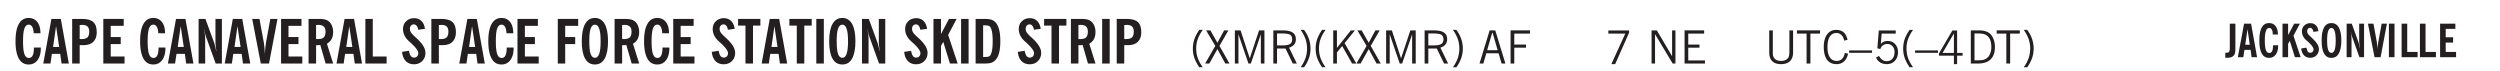
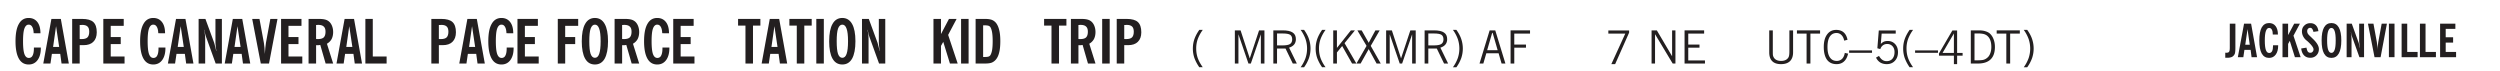
<svg xmlns="http://www.w3.org/2000/svg" xmlns:xlink="http://www.w3.org/1999/xlink" width="327.4pt" height="12.4" viewBox="0 0 327.4 9.3">
  <defs>
    <symbol overflow="visible" id="C">
      <path style="stroke:none" d="m.828.078 1.828-4H.437v-.406h2.72v.281L1.327.078Zm0 0" />
    </symbol>
    <symbol overflow="visible" id="b">
      <path style="stroke:none" d="M2.656-3.969c-.011-.363-.074-.64-.187-.828-.106-.195-.262-.297-.469-.297-.25 0-.438.18-.563.532-.117.343-.171.89-.171 1.64 0 .75.054 1.305.171 1.656.125.356.317.532.579.532a.522.522 0 0 0 .5-.313c.113-.207.171-.523.171-.953v-.094h.907v.078c0 .668-.149 1.196-.438 1.579-.281.374-.668.562-1.156.562-.563 0-.992-.254-1.281-.766C.426-1.16.28-1.92.28-2.92c0-1 .145-1.755.438-2.267.289-.519.719-.78 1.281-.78.488 0 .867.179 1.14.53.27.344.407.836.407 1.47Zm0 0" />
    </symbol>
    <symbol overflow="visible" id="d">
      <path style="stroke:none" d="M1.484-3.219c.032 0 .063.008.094.016h.156c.352 0 .61-.07.766-.219.156-.156.234-.406.234-.75 0-.312-.074-.535-.218-.672-.149-.144-.383-.218-.704-.218-.054 0-.109.007-.171.015h-.157ZM.5 0v-5.844h1.297c.687 0 1.176.137 1.469.407.3.273.453.718.453 1.343 0 .543-.153.961-.453 1.25-.293.293-.72.438-1.282.438h-.5V0Zm0 0" />
    </symbol>
    <symbol overflow="visible" id="e">
      <path style="stroke:none" d="M.5 0v-5.844h2.672v.907H1.469v1.468H2.78v.922H1.47v1.625H3.28V0Zm0 0" />
    </symbol>
    <symbol overflow="visible" id="g">
      <path style="stroke:none" d="M.5 0v-5.844h.89l1.141 3.11c.04.136.082.293.125.468.051.18.098.375.14.594h.032a9.442 9.442 0 0 1-.094-.672 4.31 4.31 0 0 1-.03-.515v-2.985h.843V0h-.813L1.516-3.375a3.89 3.89 0 0 1-.157-.5 7.997 7.997 0 0 1-.109-.531h-.031a5.475 5.475 0 0 1 .14 1.328V0Zm0 0" />
    </symbol>
    <symbol overflow="visible" id="h">
      <path style="stroke:none" d="M1.203 0 .078-5.844h.953l.578 3.14c.032.18.055.392.079.642.019.25.035.523.046.812.02-.3.04-.566.063-.797.02-.238.047-.453.078-.64l.578-3.157h.938L2.28 0Zm0 0" />
    </symbol>
    <symbol overflow="visible" id="i">
      <path style="stroke:none" d="M1.484-3.219c.032 0 .055.008.079.016h.14c.363 0 .625-.07.781-.219.157-.156.235-.406.235-.75 0-.312-.078-.535-.235-.672-.148-.144-.386-.218-.718-.218-.055 0-.137.007-.25.015h-.032ZM3.72 0h-.985l-.703-2.438a2.787 2.787 0 0 1-.203.032h-.343V0H.5v-5.844h1.297c.375 0 .656.028.844.078.187.043.351.121.5.235.175.136.316.328.421.578.102.25.157.527.157.828 0 .355-.07.664-.203.922-.137.25-.34.453-.61.61Zm0 0" />
    </symbol>
    <symbol overflow="visible" id="j">
      <path style="stroke:none" d="M.5 0v-5.844h.969v4.922H3.28V0Zm0 0" />
    </symbol>
    <symbol overflow="visible" id="k">
-       <path style="stroke:none" d="m.266-1.531.906-.14c.05.304.129.526.234.671a.48.48 0 0 0 .422.219c.176 0 .313-.051.406-.156a.572.572 0 0 0 .157-.422c0-.313-.352-.782-1.047-1.407a3.819 3.819 0 0 1-.235-.218 2.232 2.232 0 0 1-.53-.704A1.911 1.911 0 0 1 .39-4.5c0-.426.132-.77.406-1.031.27-.27.617-.407 1.047-.407.394 0 .71.122.953.36.25.242.406.586.469 1.031l-.891.125c-.031-.226-.102-.398-.203-.516a.433.433 0 0 0-.36-.187.489.489 0 0 0-.375.156.612.612 0 0 0-.14.422c0 .156.039.309.125.453.094.149.285.356.578.625.04.031.102.09.188.172.757.7 1.14 1.328 1.14 1.89 0 .438-.14.798-.422 1.079-.281.281-.64.422-1.078.422-.45 0-.808-.14-1.078-.422C.477-.61.316-1.008.266-1.531Zm0 0" />
-     </symbol>
+       </symbol>
    <symbol overflow="visible" id="l">
      <path style="stroke:none" d="M.5 0v-5.844h2.672v.907H1.469v1.468H2.78v.922H1.47V0Zm0 0" />
    </symbol>
    <symbol overflow="visible" id="m">
      <path style="stroke:none" d="M1.266-2.922c0 .75.054 1.305.171 1.656.125.344.313.516.563.516.258 0 .445-.172.563-.516.124-.351.187-.906.187-1.656 0-.75-.063-1.297-.188-1.64-.117-.352-.304-.532-.562-.532-.25 0-.438.18-.563.532-.117.343-.171.89-.171 1.64Zm-.985 0c0-1 .145-1.754.438-2.265.289-.52.719-.782 1.281-.782.563 0 .988.262 1.281.782.29.511.438 1.265.438 2.265 0 1-.149 1.762-.438 2.281-.293.512-.719.766-1.281.766-.563 0-.992-.254-1.281-.766C.426-1.16.28-1.92.28-2.92Zm0 0" />
    </symbol>
    <symbol overflow="visible" id="n">
      <path style="stroke:none" d="M1.078 0v-4.969H.11v-.875h2.922v.875h-.969V0Zm0 0" />
    </symbol>
    <symbol overflow="visible" id="o">
      <path style="stroke:none" d="M.516 0v-5.844H1.5V0Zm0 0" />
    </symbol>
    <symbol overflow="visible" id="p">
      <path style="stroke:none" d="M.5 0v-5.844h.984v1.985l1.047-1.985h1L2.421-3.75 3.672 0H2.657l-.875-2.844-.297.531V0Zm0 0" />
    </symbol>
    <symbol overflow="visible" id="q">
      <path style="stroke:none" d="M1.484-.86h.235c.195 0 .347-.015.453-.046a.47.47 0 0 0 .25-.172c.101-.156.18-.379.234-.672.051-.3.078-.695.078-1.188 0-.476-.027-.863-.078-1.156-.054-.3-.133-.531-.234-.687a.492.492 0 0 0-.25-.172A1.689 1.689 0 0 0 1.719-5h-.235ZM.5 0v-5.844h1.203c.395 0 .703.043.922.125.219.086.406.227.563.422.187.25.32.563.406.938.094.367.14.84.14 1.421 0 .594-.046 1.079-.14 1.454-.086.375-.219.683-.406.921-.157.2-.344.344-.563.438-.219.086-.527.125-.922.125Zm0 0" />
    </symbol>
    <symbol overflow="visible" id="r">
      <path style="stroke:none" d="M1.203.484a5.307 5.307 0 0 1-.64-1.203 3.795 3.795 0 0 1-.204-1.25c0-.426.067-.836.204-1.234.144-.406.359-.805.64-1.203h.453A5.034 5.034 0 0 0 1-3.203 3.67 3.67 0 0 0 .797-1.97c0 .438.066.856.203 1.25.145.399.363.797.656 1.203Zm0 0" />
    </symbol>
    <symbol overflow="visible" id="s">
-       <path style="stroke:none" d="m.047 0 1.328-2.313-1.203-2.03h.562l.922 1.624.875-1.625h.563L1.922-2.312 3.234 0h-.546L1.655-1.89.594 0Zm0 0" />
-     </symbol>
+       </symbol>
    <symbol overflow="visible" id="t">
      <path style="stroke:none" d="M.578 0v-4.344h.75L2.531-.672 3.75-4.344h.703V0h-.469v-3.828L2.672 0h-.313L1.047-3.828V0Zm0 0" />
    </symbol>
    <symbol overflow="visible" id="u">
      <path style="stroke:none" d="M1.797-3.938h-.734v1.563h.718c.446 0 .77-.055.969-.172.195-.125.297-.328.297-.61 0-.288-.09-.491-.266-.609-.18-.113-.508-.171-.984-.171ZM.578 0v-4.344h1.219c.601 0 1.039.094 1.312.282.282.18.422.468.422.875 0 .28-.078.515-.234.703-.149.18-.367.312-.656.406L3.656 0h-.531l-.953-1.969h-1.11V0Zm0 0" />
    </symbol>
    <symbol overflow="visible" id="v">
      <path style="stroke:none" d="M.313.484a4.75 4.75 0 0 0 .64-1.203 3.9 3.9 0 0 0 0-2.484 4.817 4.817 0 0 0-.64-1.203h.453c.289.398.504.797.64 1.203a3.9 3.9 0 0 1 0 2.484A4.75 4.75 0 0 1 .766.484Zm0 0" />
    </symbol>
    <symbol overflow="visible" id="w">
      <path style="stroke:none" d="M.61 0v-4.344h.484v2.297l1.828-2.297h.531l-1.36 1.672L3.642 0h-.563L1.781-2.297l-.687.844V0Zm0 0" />
    </symbol>
    <symbol overflow="visible" id="x">
      <path style="stroke:none" d="m.047 0 1.328-2.313-1.203-2.03h.562l.922 1.624.875-1.625h.563L1.922-2.312 3.234 0h-.546L1.655-1.89.594 0Zm0 0" />
    </symbol>
    <symbol overflow="visible" id="y">
      <path style="stroke:none" d="M.578 0v-4.344h.75L2.531-.672 3.75-4.344h.703V0h-.469v-3.828L2.672 0h-.313L1.047-3.828V0Zm0 0" />
    </symbol>
    <symbol overflow="visible" id="z">
      <path style="stroke:none" d="M1.797-3.938h-.734v1.563h.718c.446 0 .77-.055.969-.172.195-.125.297-.328.297-.61 0-.288-.09-.491-.266-.609-.18-.113-.508-.171-.984-.171ZM.578 0v-4.344h1.219c.601 0 1.039.094 1.312.282.282.18.422.468.422.875 0 .28-.078.515-.234.703-.149.18-.367.312-.656.406L3.656 0h-.531l-.953-1.969h-1.11V0Zm0 0" />
    </symbol>
    <symbol overflow="visible" id="A">
      <path style="stroke:none" d="M1.11-1.75h1.374l-.656-2.266h-.062ZM.11 0l1.327-4.344h.735L3.5 0H3l-.39-1.344H1L.61 0Zm0 0" />
    </symbol>
    <symbol overflow="visible" id="B">
      <path style="stroke:none" d="M.578 0v-4.344h2.547v.422H1.062v1.438h1.532v.406H1.063V0Zm0 0" />
    </symbol>
    <symbol overflow="visible" id="c">
      <path style="stroke:none" d="M1.36-2.172h.796L1.75-4.89ZM.077 0l1.063-5.844h1.234L3.422 0h-.953l-.172-1.266H1.203L1.016 0Zm0 0" />
    </symbol>
    <symbol overflow="visible" id="E">
      <path style="stroke:none" d="M.578 0v-4.344h.688l2 3.39v-3.39h.437V0h-.36L1.032-3.844V0Zm0 0" />
    </symbol>
    <symbol overflow="visible" id="F">
      <path style="stroke:none" d="M.578 0v-4.344h2.563v.422H1.062v1.438h1.47v.406h-1.47v1.672H3.25V0Zm0 0" />
    </symbol>
    <symbol overflow="visible" id="G">
      <path style="stroke:none" d="M.578-4.344h.469v2.797c0 .2.004.352.016.453.019.094.05.184.093.266a.816.816 0 0 0 .375.36c.164.085.364.124.594.124.238 0 .441-.039.61-.125a.856.856 0 0 0 .374-.36.875.875 0 0 0 .079-.28c.019-.102.03-.274.03-.516v-2.719h.485v2.875c0 .5-.137.887-.406 1.157-.274.261-.664.39-1.172.39-.512 0-.898-.129-1.156-.39C.707-.57.579-.958.579-1.47Zm0 0" />
    </symbol>
    <symbol overflow="visible" id="H">
      <path style="stroke:none" d="M1.39 0v-3.922H.126v-.422h3.031v.422H1.891V0Zm0 0" />
    </symbol>
    <symbol overflow="visible" id="I">
      <path style="stroke:none" d="M3.469-1.297c-.106.461-.29.805-.547 1.031-.25.23-.574.344-.969.344C1.41.078.993-.113.703-.5.422-.895.281-1.453.281-2.172c0-.695.145-1.242.438-1.64.289-.395.687-.594 1.187-.594.407 0 .735.11.985.328.25.219.414.543.5.969L2.953-3c-.062-.32-.183-.566-.36-.734A.882.882 0 0 0 1.954-4c-.387 0-.683.164-.89.484-.2.313-.297.766-.297 1.36 0 .586.101 1.031.312 1.344.207.312.504.468.89.468a.973.973 0 0 0 .704-.265c.187-.188.305-.446.36-.782Zm0 0" />
    </symbol>
    <symbol overflow="visible" id="J">
      <path style="stroke:none" d="M0-1.406v-.313h3v.313Zm0 0" />
    </symbol>
    <symbol overflow="visible" id="K">
      <path style="stroke:none" d="M.406-.781.796-1c.126.23.27.402.438.516a.94.94 0 0 0 .563.171c.312 0 .562-.101.75-.312.187-.219.281-.508.281-.875 0-.32-.09-.578-.265-.766a.914.914 0 0 0-.704-.296c-.21 0-.39.058-.546.171a.978.978 0 0 0-.344.5L.579-2l.187-2.328h2.218v.406H1.141l-.11 1.36a1.28 1.28 0 0 1 .39-.297c.145-.063.317-.094.516-.094.395 0 .72.137.97.406.25.274.374.625.374 1.063 0 .46-.136.836-.406 1.125-.273.293-.625.437-1.063.437-.335 0-.62-.074-.859-.219a1.48 1.48 0 0 1-.547-.64Zm0 0" />
    </symbol>
    <symbol overflow="visible" id="L">
      <path style="stroke:none" d="M1.203.484a5.307 5.307 0 0 1-.64-1.203 3.795 3.795 0 0 1-.204-1.25c0-.426.067-.836.204-1.234.144-.406.359-.805.64-1.203h.453A5.034 5.034 0 0 0 1-3.203 3.67 3.67 0 0 0 .797-1.97c0 .438.066.856.203 1.25.145.399.363.797.656 1.203Zm0 0" />
    </symbol>
    <symbol overflow="visible" id="M">
      <path style="stroke:none" d="M2.625-4.328v2.937h.719v.36h-.719v1.11h-.422v-1.11H.25v-.297l1.75-3Zm-.422 2.937v-2.546L.72-1.392Zm0 0" />
    </symbol>
    <symbol overflow="visible" id="N">
      <path style="stroke:none" d="M1.5-3.938h-.438v3.516h.375c.333 0 .594-.02.782-.062.187-.051.347-.133.484-.25.176-.133.313-.32.406-.563.102-.25.157-.539.157-.875 0-.344-.047-.64-.141-.89a1.332 1.332 0 0 0-.422-.594 1.294 1.294 0 0 0-.469-.219 3.423 3.423 0 0 0-.734-.063ZM.578 0v-4.344H1.61c.332 0 .602.032.813.094.207.055.394.137.562.25.239.188.422.438.547.75.133.313.203.672.203 1.078 0 .719-.187 1.262-.562 1.625C2.797-.18 2.238 0 1.5 0Zm0 0" />
    </symbol>
    <symbol overflow="visible" id="O">
      <path style="stroke:none" d="M.313.484a4.75 4.75 0 0 0 .64-1.203 3.9 3.9 0 0 0 0-2.484 4.817 4.817 0 0 0-.64-1.203h.453c.289.398.504.797.64 1.203a3.9 3.9 0 0 1 0 2.484A4.75 4.75 0 0 1 .766.484Zm0 0" />
    </symbol>
    <symbol overflow="visible" id="Q">
      <path style="stroke:none" d="M1.406-1.219c0 .336-.023.574-.062.719a.777.777 0 0 1-.219.344.648.648 0 0 1-.313.172C.688.055.535.078.36.078H.08v-.672c.007 0 .023.008.046.016h.078c.176 0 .297-.035.36-.11.07-.082.109-.253.109-.515v-3.188h.734Zm0 0" />
    </symbol>
    <symbol overflow="visible" id="R">
      <path style="stroke:none" d="M1.016-1.625h.593l-.296-2.047ZM.046 0 .86-4.39h.922L2.563 0h-.72L1.72-.953H.906L.766 0Zm0 0" />
    </symbol>
    <symbol overflow="visible" id="S">
      <path style="stroke:none" d="M1.984-2.969c0-.281-.043-.492-.125-.64-.086-.145-.203-.22-.359-.22-.188 0-.328.138-.422.407-.094.262-.14.672-.14 1.235 0 .562.046.98.14 1.25.094.261.238.39.438.39.164 0 .289-.078.375-.234.082-.156.125-.395.125-.719v-.063h.671v.063c0 .492-.109.883-.328 1.172-.21.281-.496.422-.859.422-.43 0-.75-.192-.969-.578C.321-.867.22-1.438.22-2.188S.32-3.503.53-3.89c.219-.382.54-.578.969-.578.363 0 .645.133.844.39.207.263.312.634.312 1.11Zm0 0" />
    </symbol>
    <symbol overflow="visible" id="T">
      <path style="stroke:none" d="M.375 0v-4.39h.734v1.5l.797-1.5h.75l-.844 1.577L2.75 0H2l-.672-2.14-.219.406V0Zm0 0" />
    </symbol>
    <symbol overflow="visible" id="U">
      <path style="stroke:none" d="m.188-1.14.687-.11c.04.23.098.402.172.516a.393.393 0 0 0 .328.156c.125 0 .223-.04.297-.125a.427.427 0 0 0 .125-.313c0-.238-.262-.593-.781-1.062-.086-.07-.149-.125-.188-.156a1.597 1.597 0 0 1-.406-.532 1.392 1.392 0 0 1-.14-.609c0-.313.1-.566.312-.766.207-.207.469-.312.781-.312.3 0 .54.09.719.266.187.18.3.437.344.78l-.657.095a.848.848 0 0 0-.156-.391.302.302 0 0 0-.266-.14.353.353 0 0 0-.28.124c-.075.074-.11.18-.11.313 0 .117.031.23.094.344.07.105.218.257.437.453l.14.14c.57.524.86.992.86 1.406 0 .336-.11.61-.328.829-.211.21-.477.312-.797.312-.336 0-.605-.101-.813-.312-.21-.22-.335-.52-.375-.907Zm0 0" />
    </symbol>
    <symbol overflow="visible" id="V">
      <path style="stroke:none" d="M.938-2.188c0 .563.046.977.14 1.235.094.262.234.39.422.39.188 0 .328-.128.422-.39.094-.258.14-.672.14-1.235 0-.562-.046-.972-.14-1.234-.094-.27-.234-.406-.422-.406-.188 0-.328.137-.422.406-.094.262-.14.672-.14 1.235Zm-.72 0c0-.75.102-1.316.313-1.703.219-.382.54-.578.969-.578.426 0 .75.196.969.578.219.387.328.954.328 1.704s-.11 1.32-.328 1.703c-.219.386-.543.578-.969.578-.43 0-.75-.192-.969-.578C.321-.867.22-1.438.22-2.188Zm0 0" />
    </symbol>
    <symbol overflow="visible" id="W">
      <path style="stroke:none" d="M.375 0v-4.39h.672l.844 2.343c.039.094.078.211.109.344.031.137.063.289.094.453h.031c-.031-.188-.059-.352-.078-.5a2.627 2.627 0 0 1-.031-.39v-2.25h.64V0h-.61l-.905-2.531a2.346 2.346 0 0 1-.125-.375 5.311 5.311 0 0 1-.079-.39H.922c.031.155.05.32.062.483.02.157.032.325.032.5V0Zm0 0" />
    </symbol>
    <symbol overflow="visible" id="X">
      <path style="stroke:none" d="m.906 0-.86-4.39h.72l.437 2.374c.02.125.04.282.063.47.02.187.03.39.03.609a5.83 5.83 0 0 1 .048-.594c.02-.176.039-.336.062-.485l.438-2.375h.687L1.703 0Zm0 0" />
    </symbol>
    <symbol overflow="visible" id="Y">
      <path style="stroke:none" d="M.39 0v-4.39h.735V0Zm0 0" />
    </symbol>
    <symbol overflow="visible" id="Z">
      <path style="stroke:none" d="M.375 0v-4.39h.734v3.702h1.36V0Zm0 0" />
    </symbol>
    <symbol overflow="visible" id="aa">
      <path style="stroke:none" d="M.375 0v-4.39h2v.687H1.109v1.094h.97v.703h-.97v1.218h1.36V0Zm0 0" />
    </symbol>
    <clipPath id="ab">
      <path d="M0 0h327.398v9.3H0Zm0 0" />
    </clipPath>
    <clipPath id="P">
      <path d="M290.367 2.898h31.438v6.403h-31.438Zm0 0" />
    </clipPath>
    <clipPath id="a">
      <path d="M0 0h328v10H0z" />
    </clipPath>
    <g id="ac" clip-path="url(#a)">
      <use xlink:href="#b" x="1.752" y="8.321" style="fill:#231f20;fill-opacity:1" />
      <use xlink:href="#c" x="5.592" y="8.321" style="fill:#231f20;fill-opacity:1" />
      <use xlink:href="#d" x="8.952" y="8.321" style="fill:#231f20;fill-opacity:1" />
      <use xlink:href="#e" x="13.031" y="8.321" style="fill:#231f20;fill-opacity:1" />
      <use xlink:href="#f" x="16.391" y="8.321" style="fill:#231f20;fill-opacity:1" />
      <use xlink:href="#b" x="18.071" y="8.321" style="fill:#231f20;fill-opacity:1" />
      <use xlink:href="#c" x="21.911" y="8.321" style="fill:#231f20;fill-opacity:1" />
      <use xlink:href="#g" x="25.511" y="8.321" style="fill:#231f20;fill-opacity:1" />
      <use xlink:href="#c" x="29.351" y="8.321" style="fill:#231f20;fill-opacity:1" />
      <use xlink:href="#h" x="32.95" y="8.321" style="fill:#231f20;fill-opacity:1" />
      <use xlink:href="#e" x="36.31" y="8.321" style="fill:#231f20;fill-opacity:1" />
      <use xlink:href="#i" x="39.91" y="8.321" style="fill:#231f20;fill-opacity:1" />
      <use xlink:href="#c" x="43.99" y="8.321" style="fill:#231f20;fill-opacity:1" />
      <use xlink:href="#j" x="47.35" y="8.321" style="fill:#231f20;fill-opacity:1" />
      <use xlink:href="#f" x="50.71" y="8.321" style="fill:#231f20;fill-opacity:1" />
      <use xlink:href="#k" x="52.389" y="8.321" style="fill:#231f20;fill-opacity:1" />
      <use xlink:href="#d" x="55.989" y="8.321" style="fill:#231f20;fill-opacity:1" />
      <use xlink:href="#c" x="60.069" y="8.321" style="fill:#231f20;fill-opacity:1" />
      <use xlink:href="#b" x="63.669" y="8.321" style="fill:#231f20;fill-opacity:1" />
      <use xlink:href="#e" x="67.269" y="8.321" style="fill:#231f20;fill-opacity:1" />
      <use xlink:href="#f" x="70.869" y="8.321" style="fill:#231f20;fill-opacity:1" />
      <use xlink:href="#l" x="72.548" y="8.321" style="fill:#231f20;fill-opacity:1" />
      <use xlink:href="#m" x="75.908" y="8.321" style="fill:#231f20;fill-opacity:1" />
      <use xlink:href="#i" x="79.988" y="8.321" style="fill:#231f20;fill-opacity:1" />
      <use xlink:href="#b" x="84.068" y="8.321" style="fill:#231f20;fill-opacity:1" />
      <use xlink:href="#e" x="87.668" y="8.321" style="fill:#231f20;fill-opacity:1" />
      <use xlink:href="#f" x="91.268" y="8.321" style="fill:#231f20;fill-opacity:1" />
      <use xlink:href="#k" x="92.948" y="8.321" style="fill:#231f20;fill-opacity:1" />
      <use xlink:href="#n" x="96.548" y="8.321" style="fill:#231f20;fill-opacity:1" />
      <use xlink:href="#c" x="99.668" y="8.321" style="fill:#231f20;fill-opacity:1" />
      <use xlink:href="#n" x="103.268" y="8.321" style="fill:#231f20;fill-opacity:1" />
      <use xlink:href="#o" x="106.388" y="8.321" style="fill:#231f20;fill-opacity:1" />
      <use xlink:href="#m" x="108.308" y="8.321" style="fill:#231f20;fill-opacity:1" />
      <use xlink:href="#g" x="112.387" y="8.321" style="fill:#231f20;fill-opacity:1" />
      <use xlink:href="#f" x="116.467" y="8.321" style="fill:#231f20;fill-opacity:1" />
      <use xlink:href="#k" x="118.147" y="8.321" style="fill:#231f20;fill-opacity:1" />
      <use xlink:href="#p" x="121.747" y="8.321" style="fill:#231f20;fill-opacity:1" />
      <use xlink:href="#o" x="125.347" y="8.321" style="fill:#231f20;fill-opacity:1" />
      <use xlink:href="#q" x="127.267" y="8.321" style="fill:#231f20;fill-opacity:1" />
      <use xlink:href="#f" x="131.346" y="8.321" style="fill:#231f20;fill-opacity:1" />
      <use xlink:href="#k" x="133.026" y="8.321" style="fill:#231f20;fill-opacity:1" />
      <use xlink:href="#n" x="136.626" y="8.321" style="fill:#231f20;fill-opacity:1" />
      <use xlink:href="#i" x="139.746" y="8.321" style="fill:#231f20;fill-opacity:1" />
      <use xlink:href="#o" x="143.826" y="8.321" style="fill:#231f20;fill-opacity:1" />
      <use xlink:href="#d" x="145.746" y="8.321" style="fill:#231f20;fill-opacity:1" />
      <use xlink:href="#r" x="155.858" y="8.321" style="fill:#231f20;fill-opacity:1" />
      <use xlink:href="#s" x="157.778" y="8.321" style="fill:#231f20;fill-opacity:1" />
      <use xlink:href="#t" x="161.138" y="8.321" style="fill:#231f20;fill-opacity:1" />
      <use xlink:href="#u" x="166.178" y="8.321" style="fill:#231f20;fill-opacity:1" />
      <use xlink:href="#v" x="170.018" y="8.321" style="fill:#231f20;fill-opacity:1" />
      <use xlink:href="#r" x="171.938" y="8.321" style="fill:#231f20;fill-opacity:1" />
      <use xlink:href="#w" x="173.99" y="8.321" style="fill:#231f20;fill-opacity:1" />
      <use xlink:href="#x" x="177.59" y="8.321" style="fill:#231f20;fill-opacity:1" />
      <use xlink:href="#y" x="180.95" y="8.321" style="fill:#231f20;fill-opacity:1" />
      <use xlink:href="#z" x="185.99" y="8.321" style="fill:#231f20;fill-opacity:1" />
      <use xlink:href="#v" x="189.962" y="8.321" style="fill:#231f20;fill-opacity:1" />
      <use xlink:href="#f" x="191.929" y="8.321" style="fill:#231f20;fill-opacity:1" />
      <use xlink:href="#A" x="193.648" y="8.321" style="fill:#231f20;fill-opacity:1" />
      <use xlink:href="#B" x="197.248" y="8.321" style="fill:#231f20;fill-opacity:1" />
      <use xlink:href="#f" x="200.478" y="8.321" style="fill:#231f20;fill-opacity:1" />
      <use xlink:href="#C" x="210.192" y="8.321" style="fill:#231f20;fill-opacity:1" />
      <use xlink:href="#D" x="214.032" y="8.321" style="fill:#231f20;fill-opacity:1" />
      <use xlink:href="#E" x="215.712" y="8.321" style="fill:#231f20;fill-opacity:1" />
      <use xlink:href="#F" x="220.032" y="8.321" style="fill:#231f20;fill-opacity:1" />
      <use xlink:href="#D" x="223.392" y="8.321" style="fill:#231f20;fill-opacity:1" />
      <use xlink:href="#G" x="231.12" y="8.321" style="fill:#231f20;fill-opacity:1" />
      <use xlink:href="#H" x="235.2" y="8.321" style="fill:#231f20;fill-opacity:1" />
      <use xlink:href="#I" x="238.56" y="8.321" style="fill:#231f20;fill-opacity:1" />
      <use xlink:href="#J" x="242.16" y="8.321" style="fill:#231f20;fill-opacity:1" />
      <use xlink:href="#K" x="245.28" y="8.321" style="fill:#231f20;fill-opacity:1" />
      <use xlink:href="#L" x="248.88" y="8.321" style="fill:#231f20;fill-opacity:1" />
      <use xlink:href="#J" x="250.8" y="8.321" style="fill:#231f20;fill-opacity:1" />
      <use xlink:href="#M" x="253.68" y="8.321" style="fill:#231f20;fill-opacity:1" />
      <use xlink:href="#N" x="257.519" y="8.321" style="fill:#231f20;fill-opacity:1" />
      <use xlink:href="#H" x="261.359" y="8.321" style="fill:#231f20;fill-opacity:1" />
      <use xlink:href="#O" x="264.719" y="8.321" style="fill:#231f20;fill-opacity:1" />
      <use xlink:href="#f" x="266.807" y="8.321" style="fill:#231f20;fill-opacity:1" />
      <g clip-path="url(#P)">
        <path style="stroke:none;fill-rule:nonzero;fill:#fff;fill-opacity:1" d="M290.367 2.898h31.438v24.239h-31.438Zm0 0" />
      </g>
      <use xlink:href="#Q" x="291.341" y="7.487" style="fill:#231f20;fill-opacity:1" />
      <use xlink:href="#R" x="293.022" y="7.487" style="fill:#231f20;fill-opacity:1" />
      <use xlink:href="#S" x="295.661" y="7.487" style="fill:#231f20;fill-opacity:1" />
      <use xlink:href="#T" x="298.541" y="7.487" style="fill:#231f20;fill-opacity:1" />
      <use xlink:href="#U" x="301.181" y="7.487" style="fill:#231f20;fill-opacity:1" />
      <use xlink:href="#V" x="303.821" y="7.487" style="fill:#231f20;fill-opacity:1" />
      <use xlink:href="#W" x="306.941" y="7.487" style="fill:#231f20;fill-opacity:1" />
      <use xlink:href="#X" x="310.061" y="7.487" style="fill:#231f20;fill-opacity:1" />
      <use xlink:href="#Y" x="312.461" y="7.487" style="fill:#231f20;fill-opacity:1" />
      <use xlink:href="#Z" x="314.141" y="7.487" style="fill:#231f20;fill-opacity:1" />
      <use xlink:href="#Z" x="316.54" y="7.487" style="fill:#231f20;fill-opacity:1" />
      <use xlink:href="#aa" x="319.18" y="7.487" style="fill:#231f20;fill-opacity:1" />
    </g>
  </defs>
  <g clip-path="url(#ab)">
    <use xlink:href="#ac" />
  </g>
</svg>